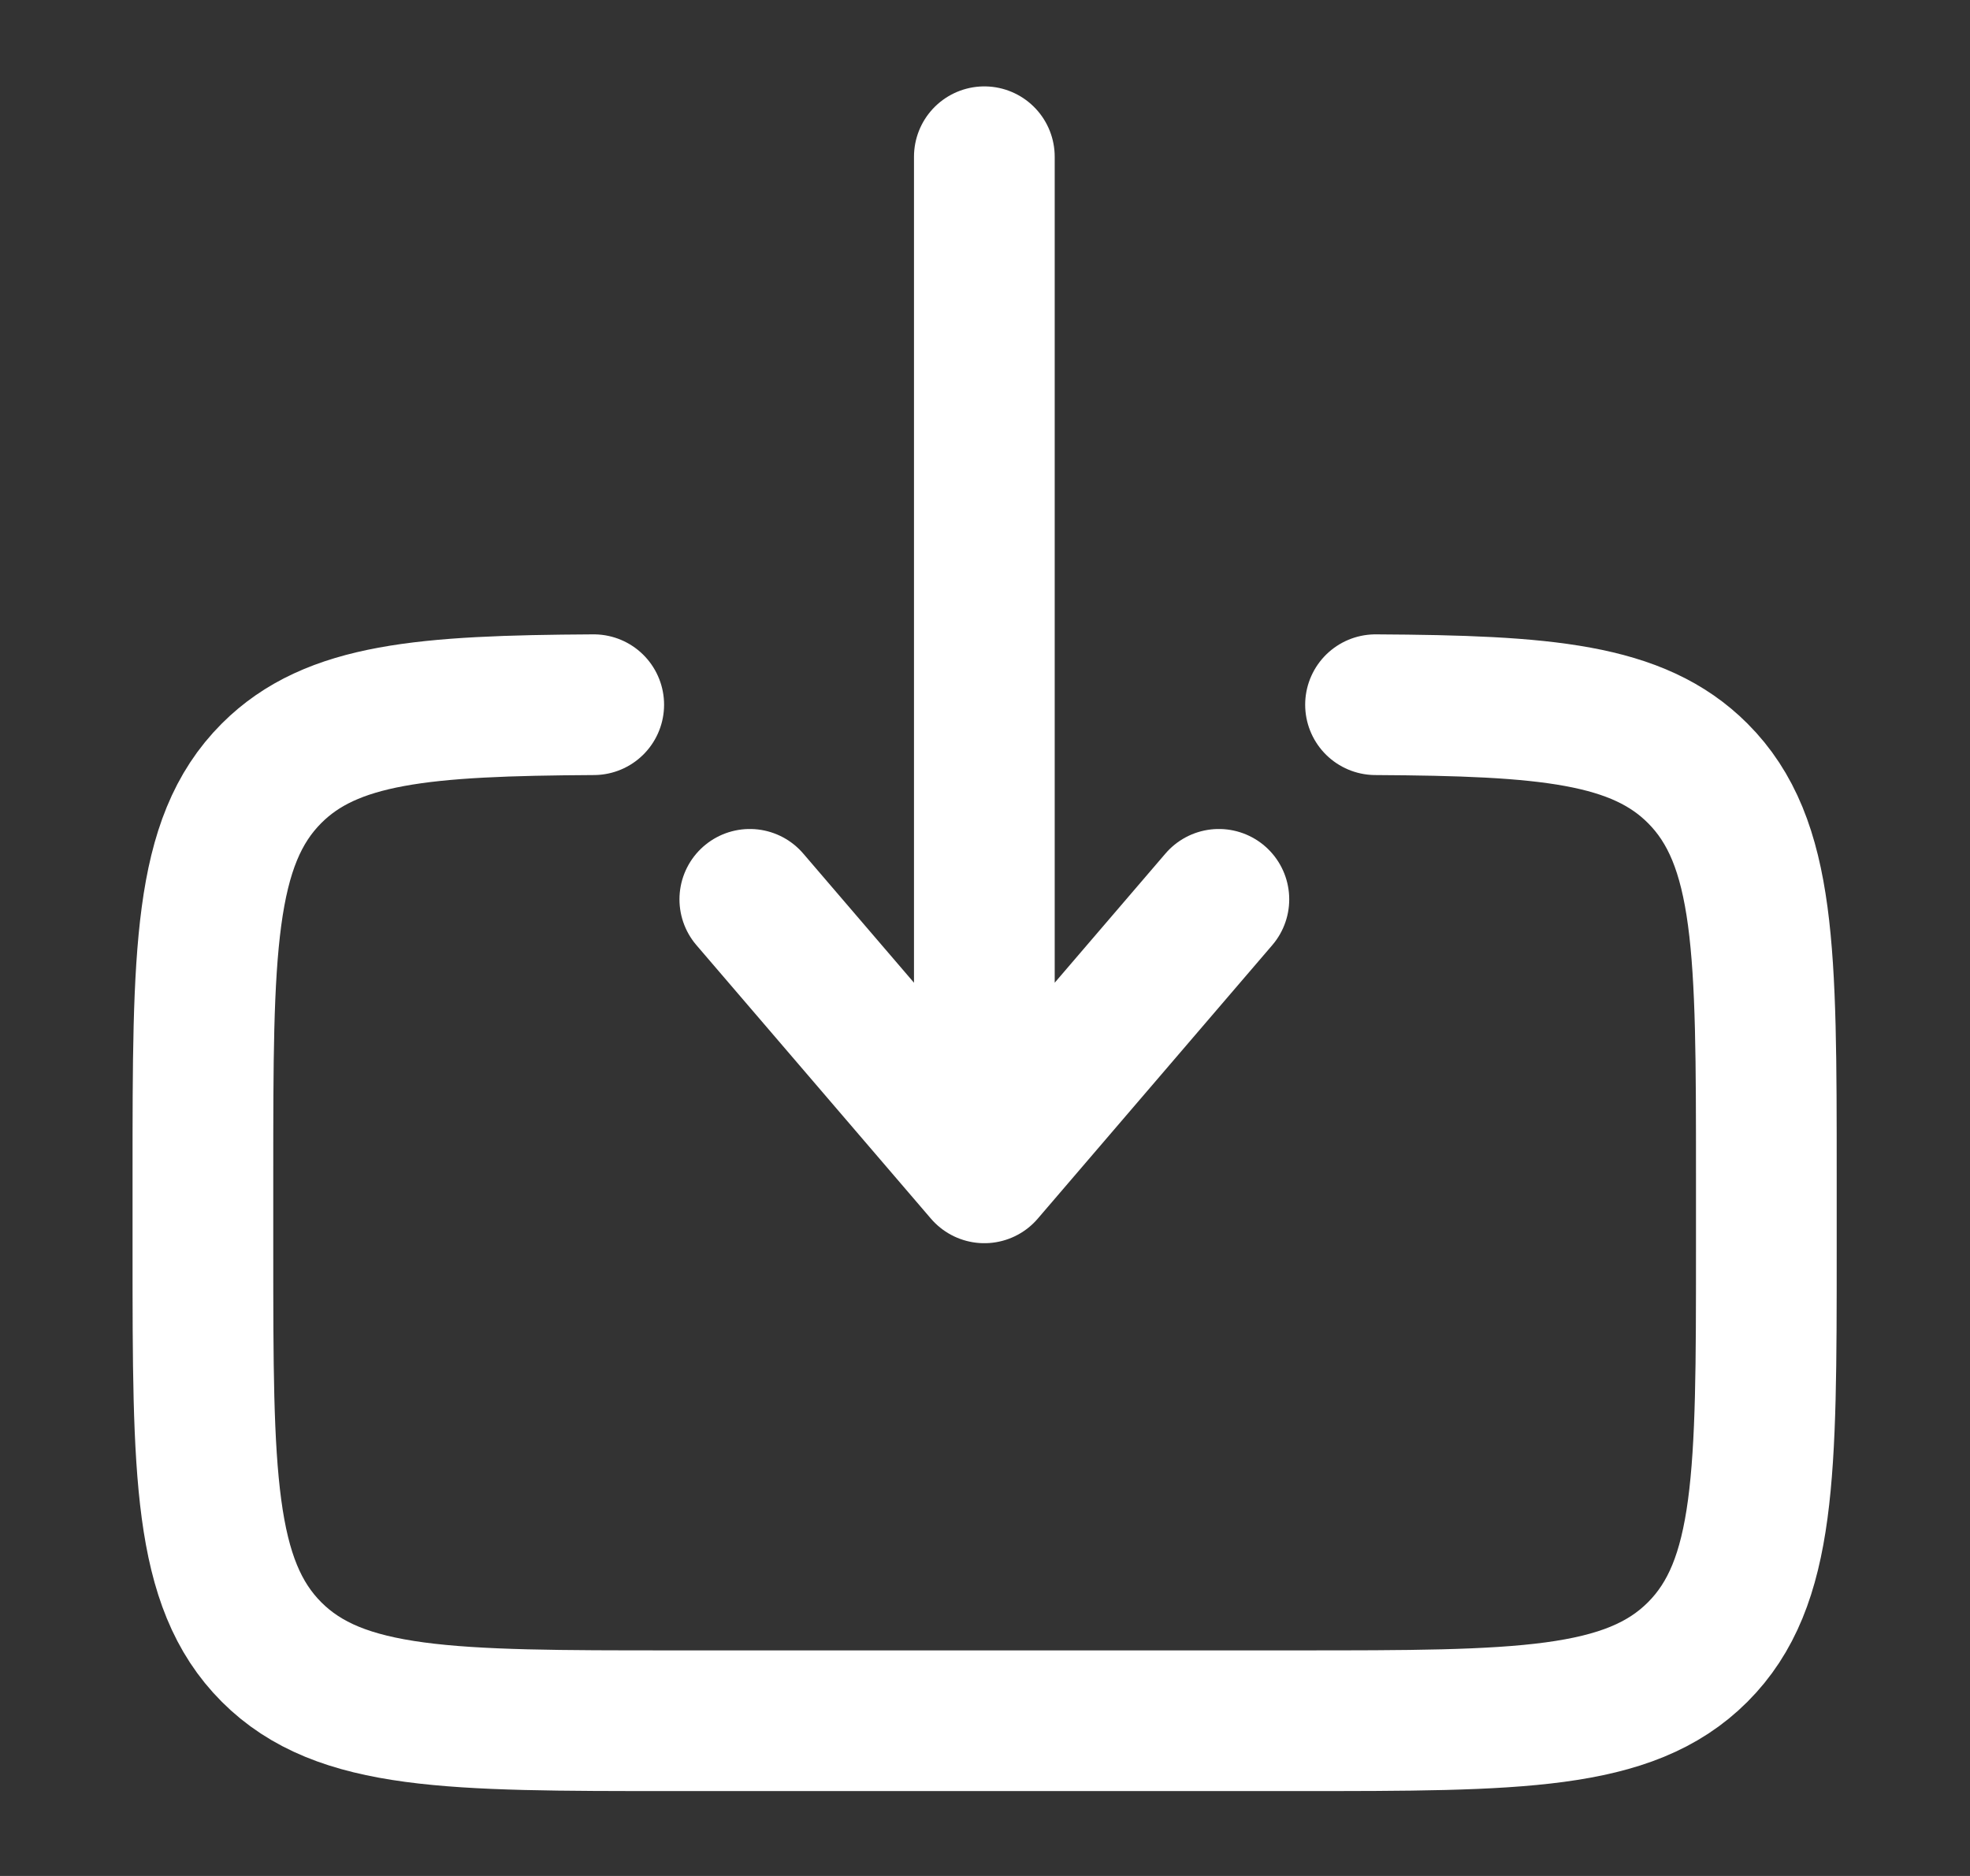
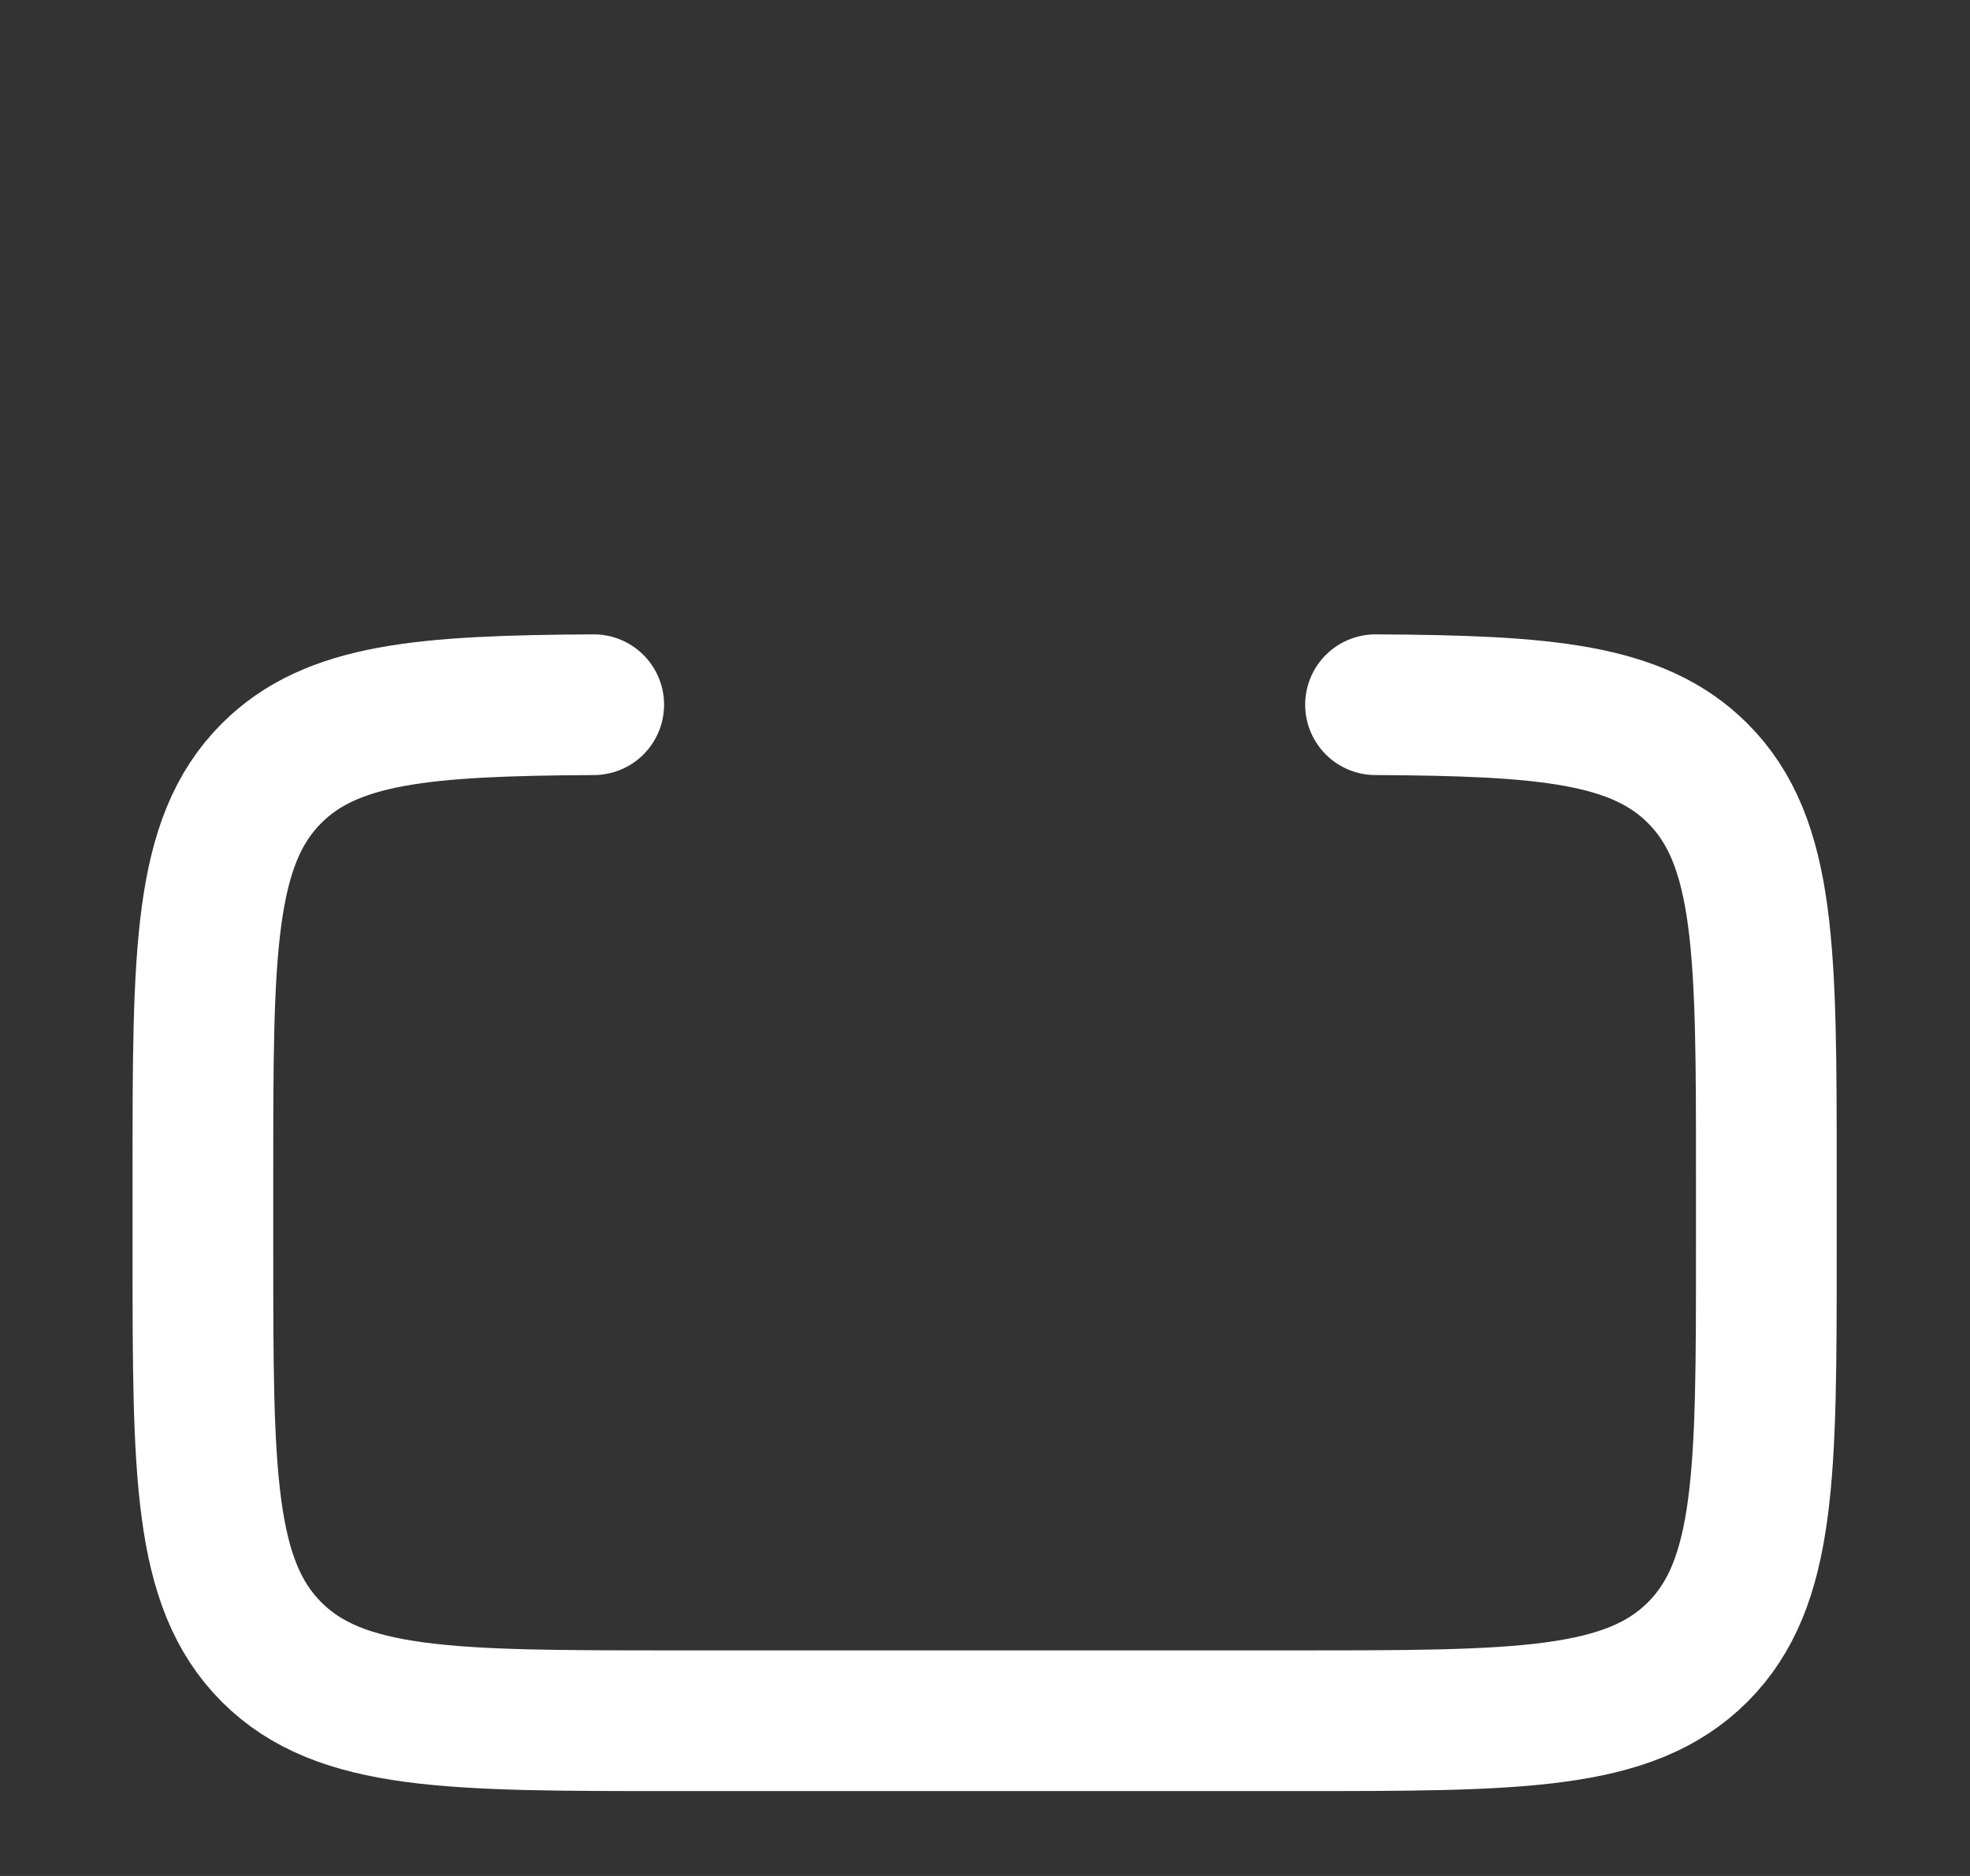
<svg xmlns="http://www.w3.org/2000/svg" width="21" height="20" viewBox="0 0 21 20" fill="none">
  <rect x="0" y="0" width="21" height="20" fill="#333333" stroke="none" />
  <g clip-path="url(#clip0_630_3962)">
    <path d="M14.663 7.513C16.475 7.523 17.457 7.604 18.097 8.244C18.829 8.976 18.829 10.155 18.829 12.511V13.345C18.829 15.702 18.829 16.881 18.097 17.613C17.365 18.345 16.186 18.345 13.829 18.345H7.163C4.806 18.345 3.627 18.345 2.895 17.613C2.163 16.88 2.163 15.702 2.163 13.345V12.511C2.163 10.155 2.163 8.976 2.895 8.244C3.535 7.604 4.517 7.523 6.329 7.513" stroke="white" stroke-width="1.5" stroke-linecap="round" />
-     <path d="M10.493 1.671V12.504M10.493 12.504L7.993 9.588M10.493 12.504L12.993 9.588" stroke="white" stroke-width="1.5" stroke-linecap="round" stroke-linejoin="round" />
  </g>
  <defs>
    <clipPath id="clip0_630_3962">
      <rect width="20" height="20" fill="white" transform="translate(0.5 -7.62939e-06)" />
    </clipPath>
  </defs>
</svg>